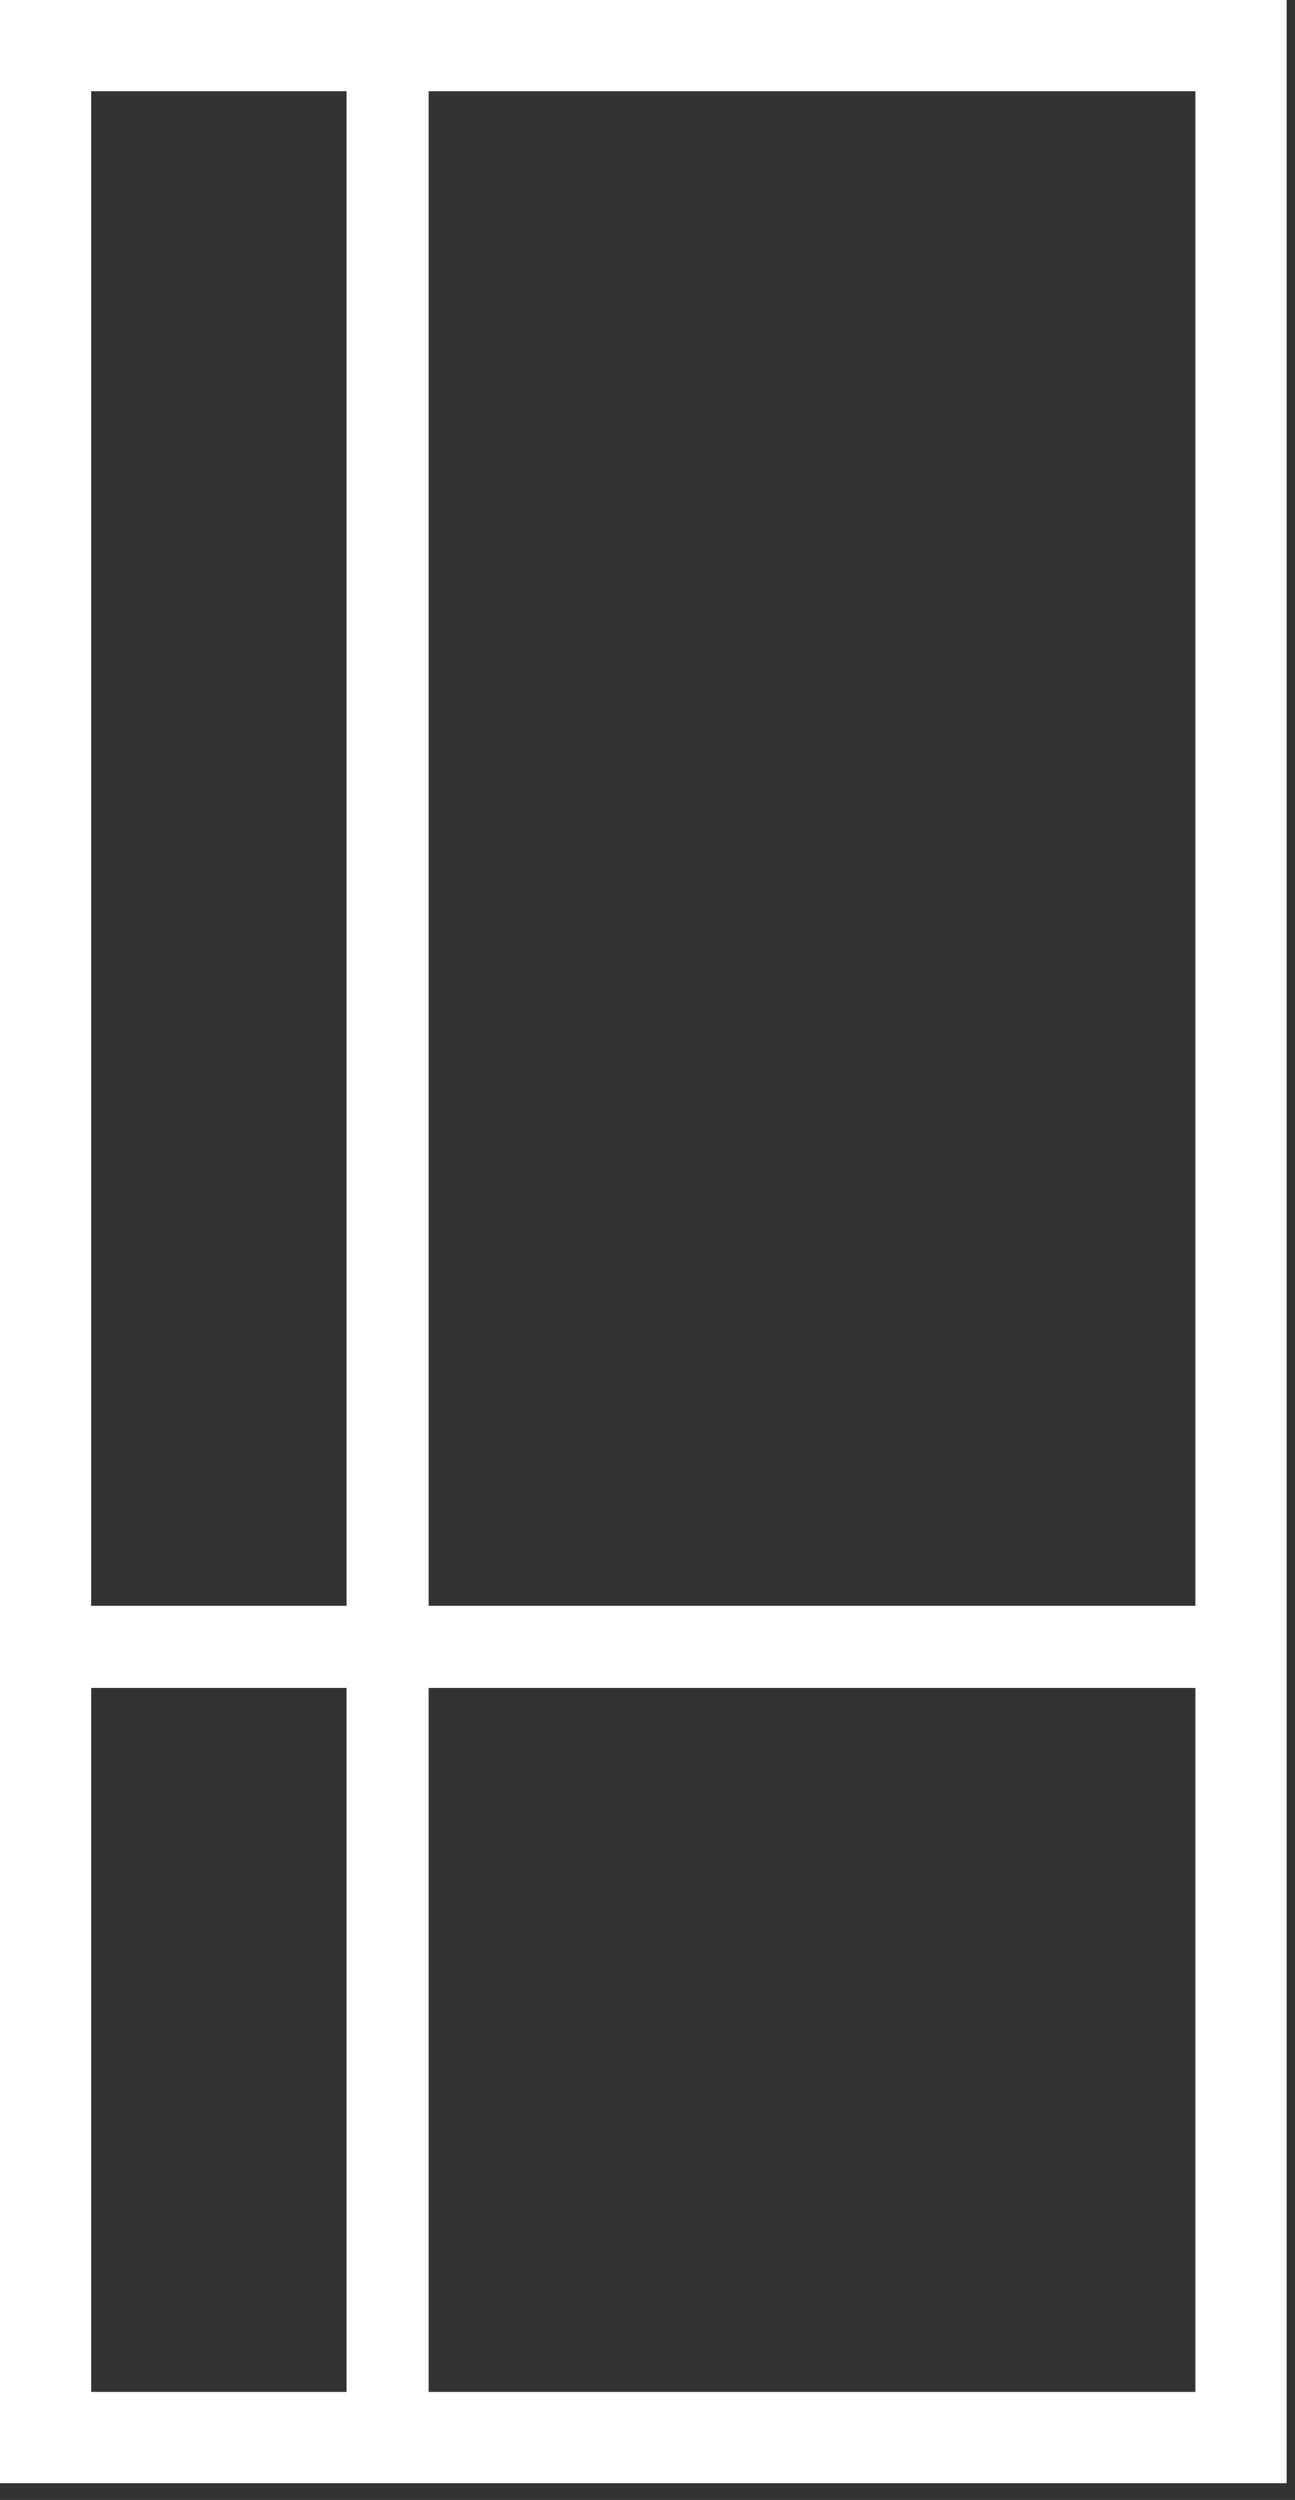
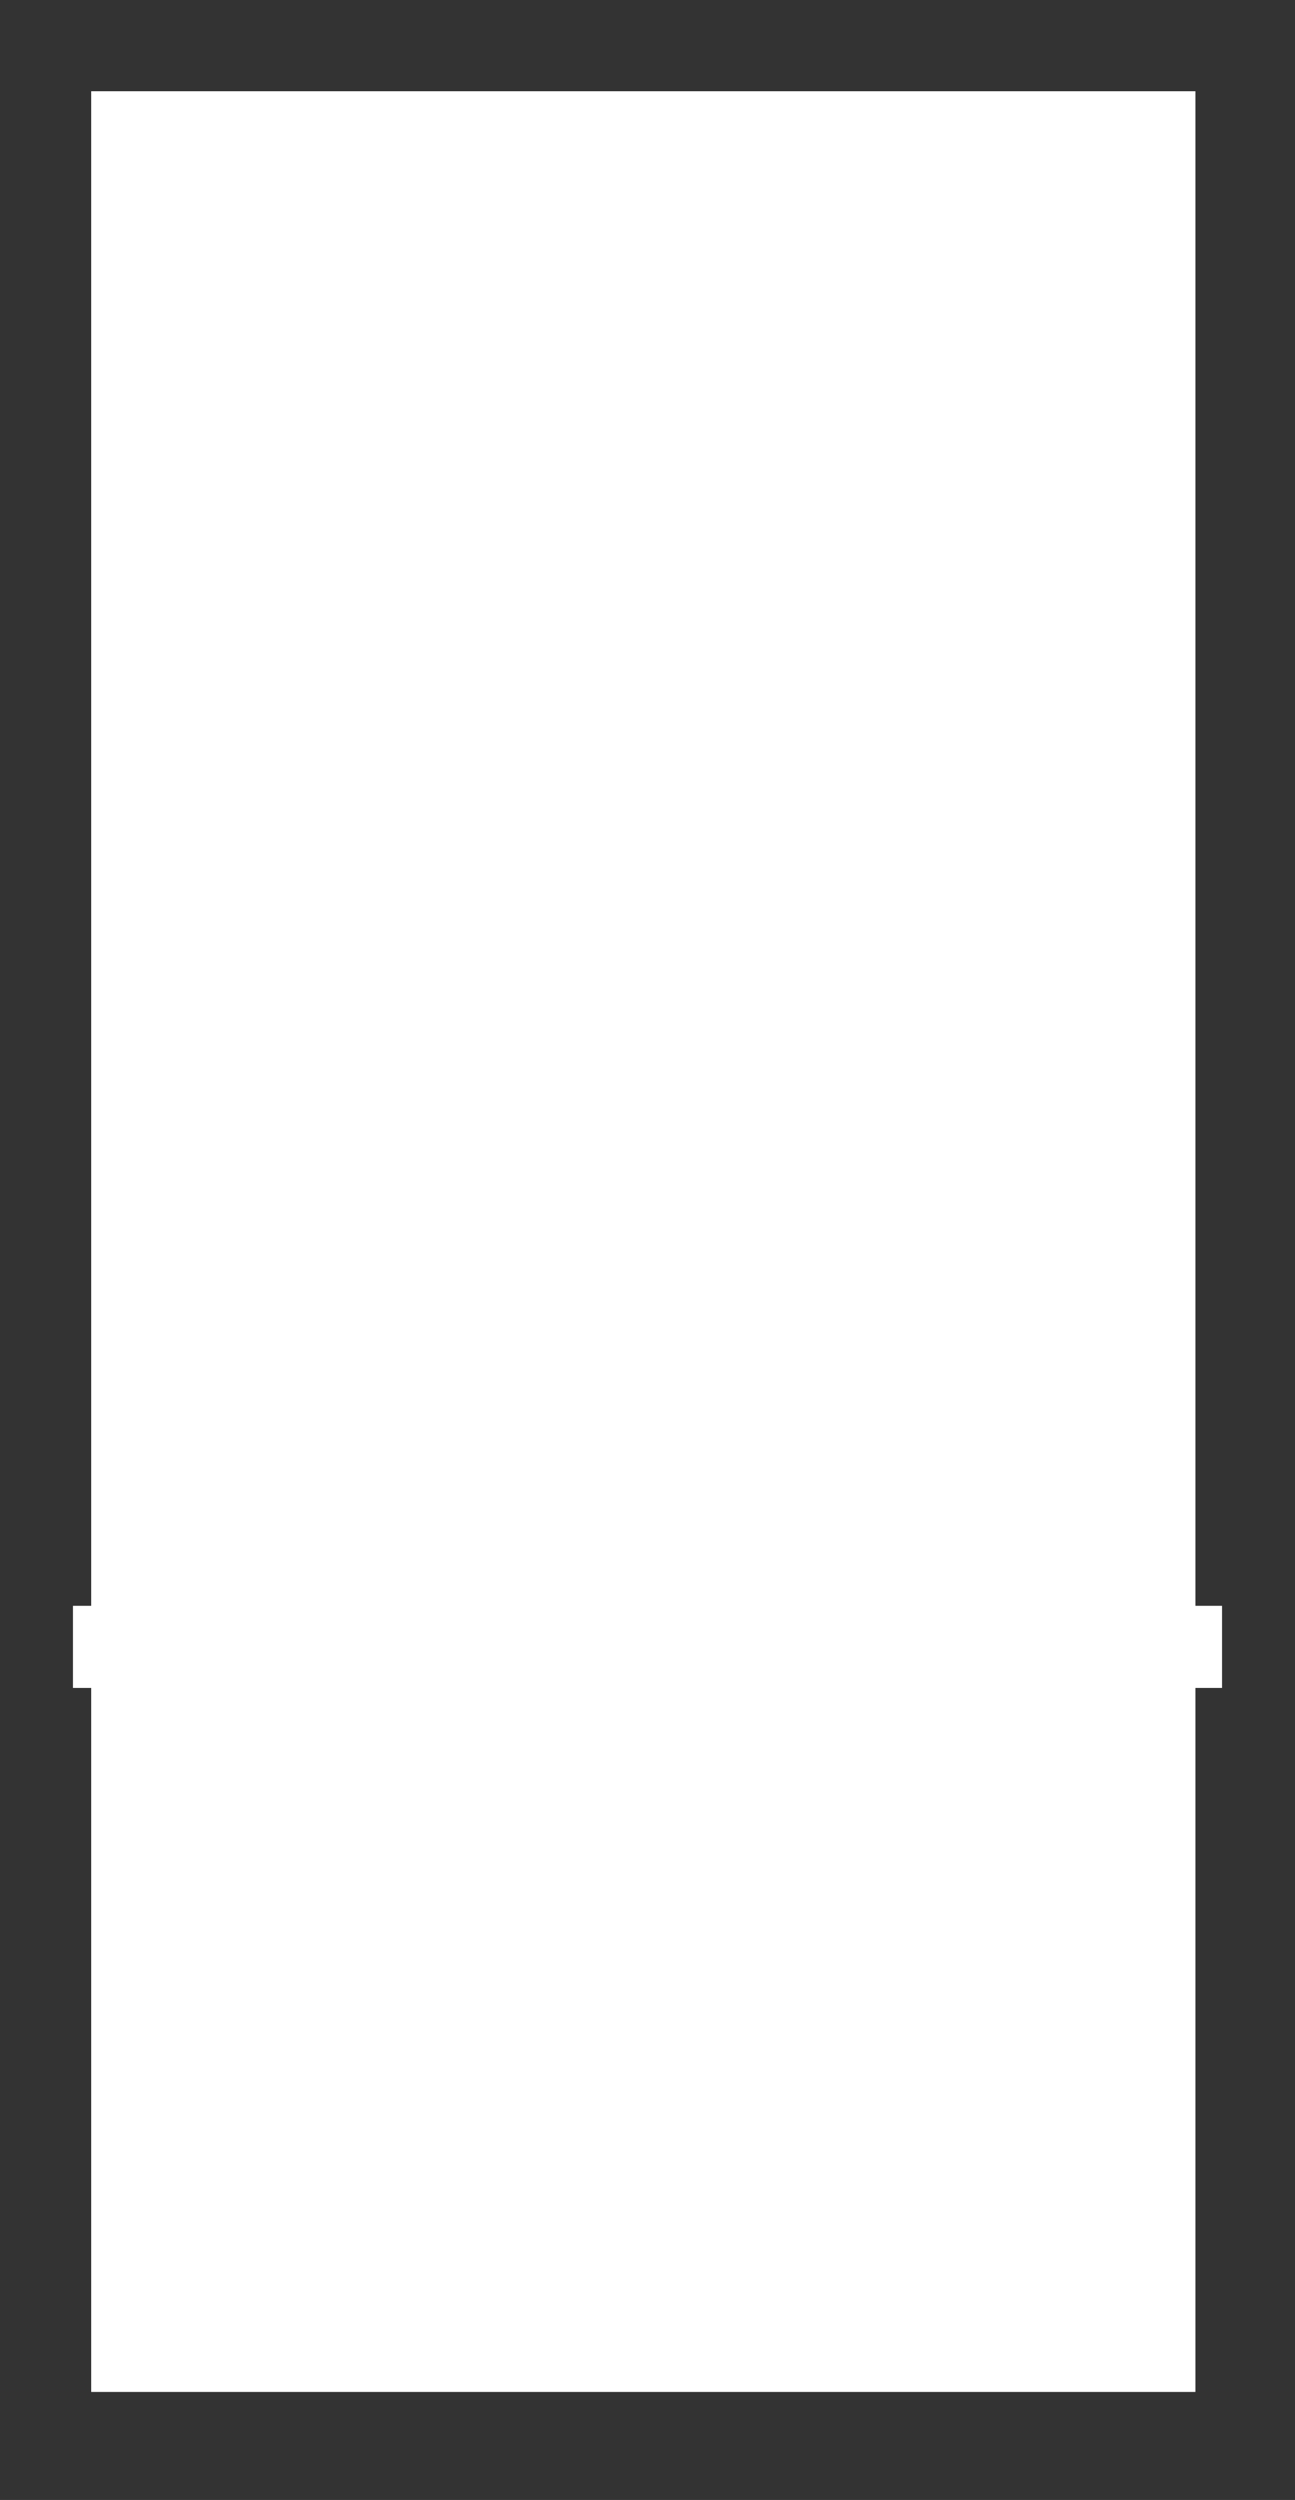
<svg xmlns="http://www.w3.org/2000/svg" width="71" height="137" viewBox="0 0 71 137" fill="none">
  <rect x="0" y="0" width="71" height="137" fill="#333333" stroke="none" />
-   <path d="M70.54 136.08H0V0H70.54V136.08ZM5 131.08H65.54V5H5V131.08V131.08Z" fill="white" />
+   <path d="M70.54 136.08H0V0V136.08ZM5 131.08H65.54V5H5V131.08V131.08Z" fill="white" />
  <rect x="4" y="88" width="63" height="4.5" fill="white" />
-   <rect x="19" y="133" width="131" height="4.5" transform="rotate(-90 19 133)" fill="white" />
</svg>